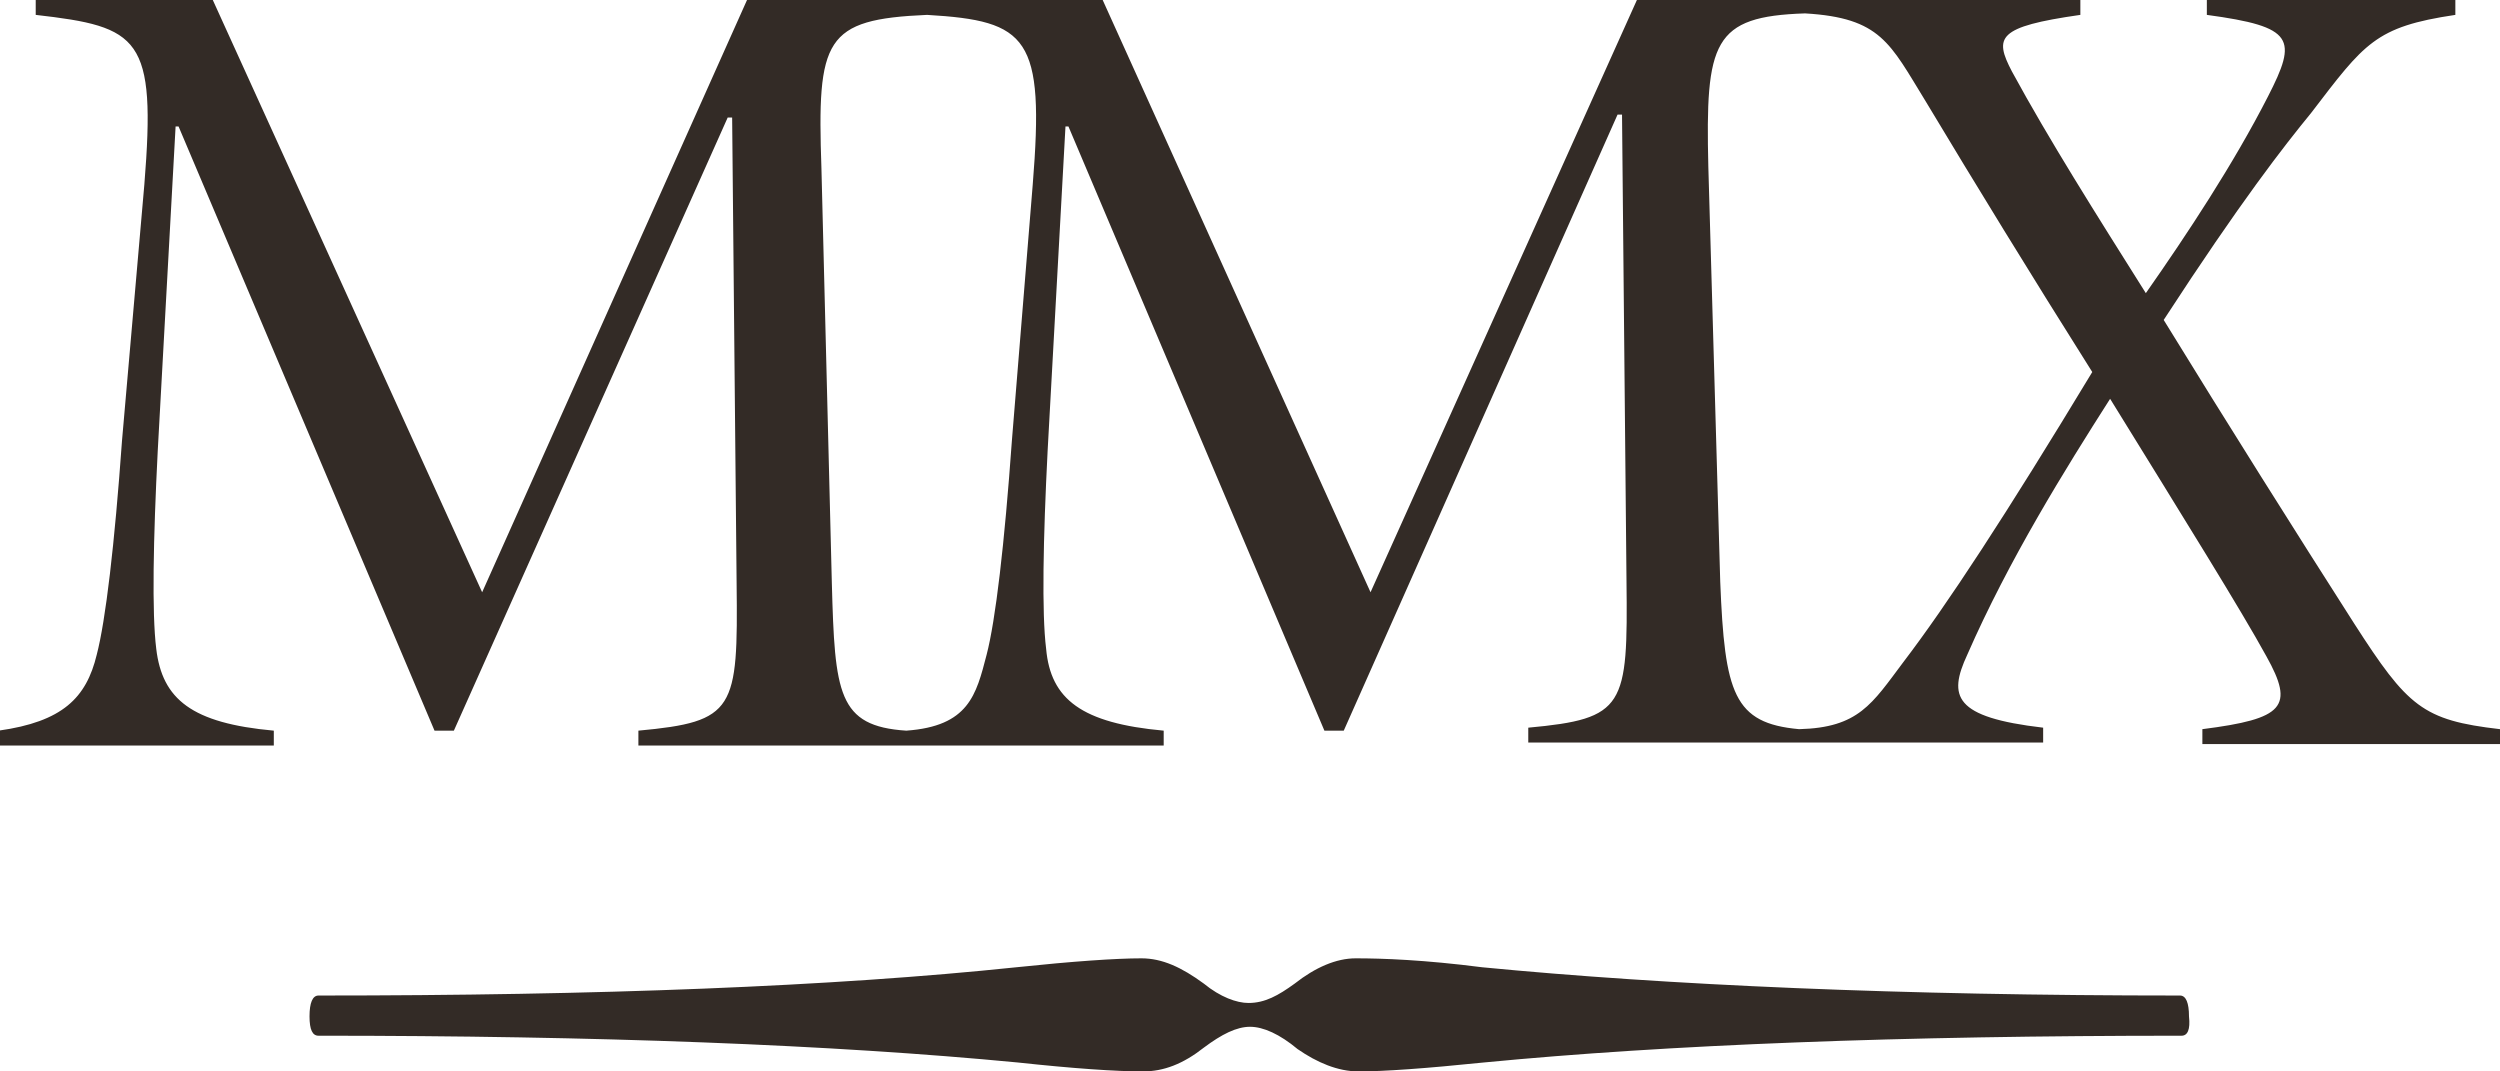
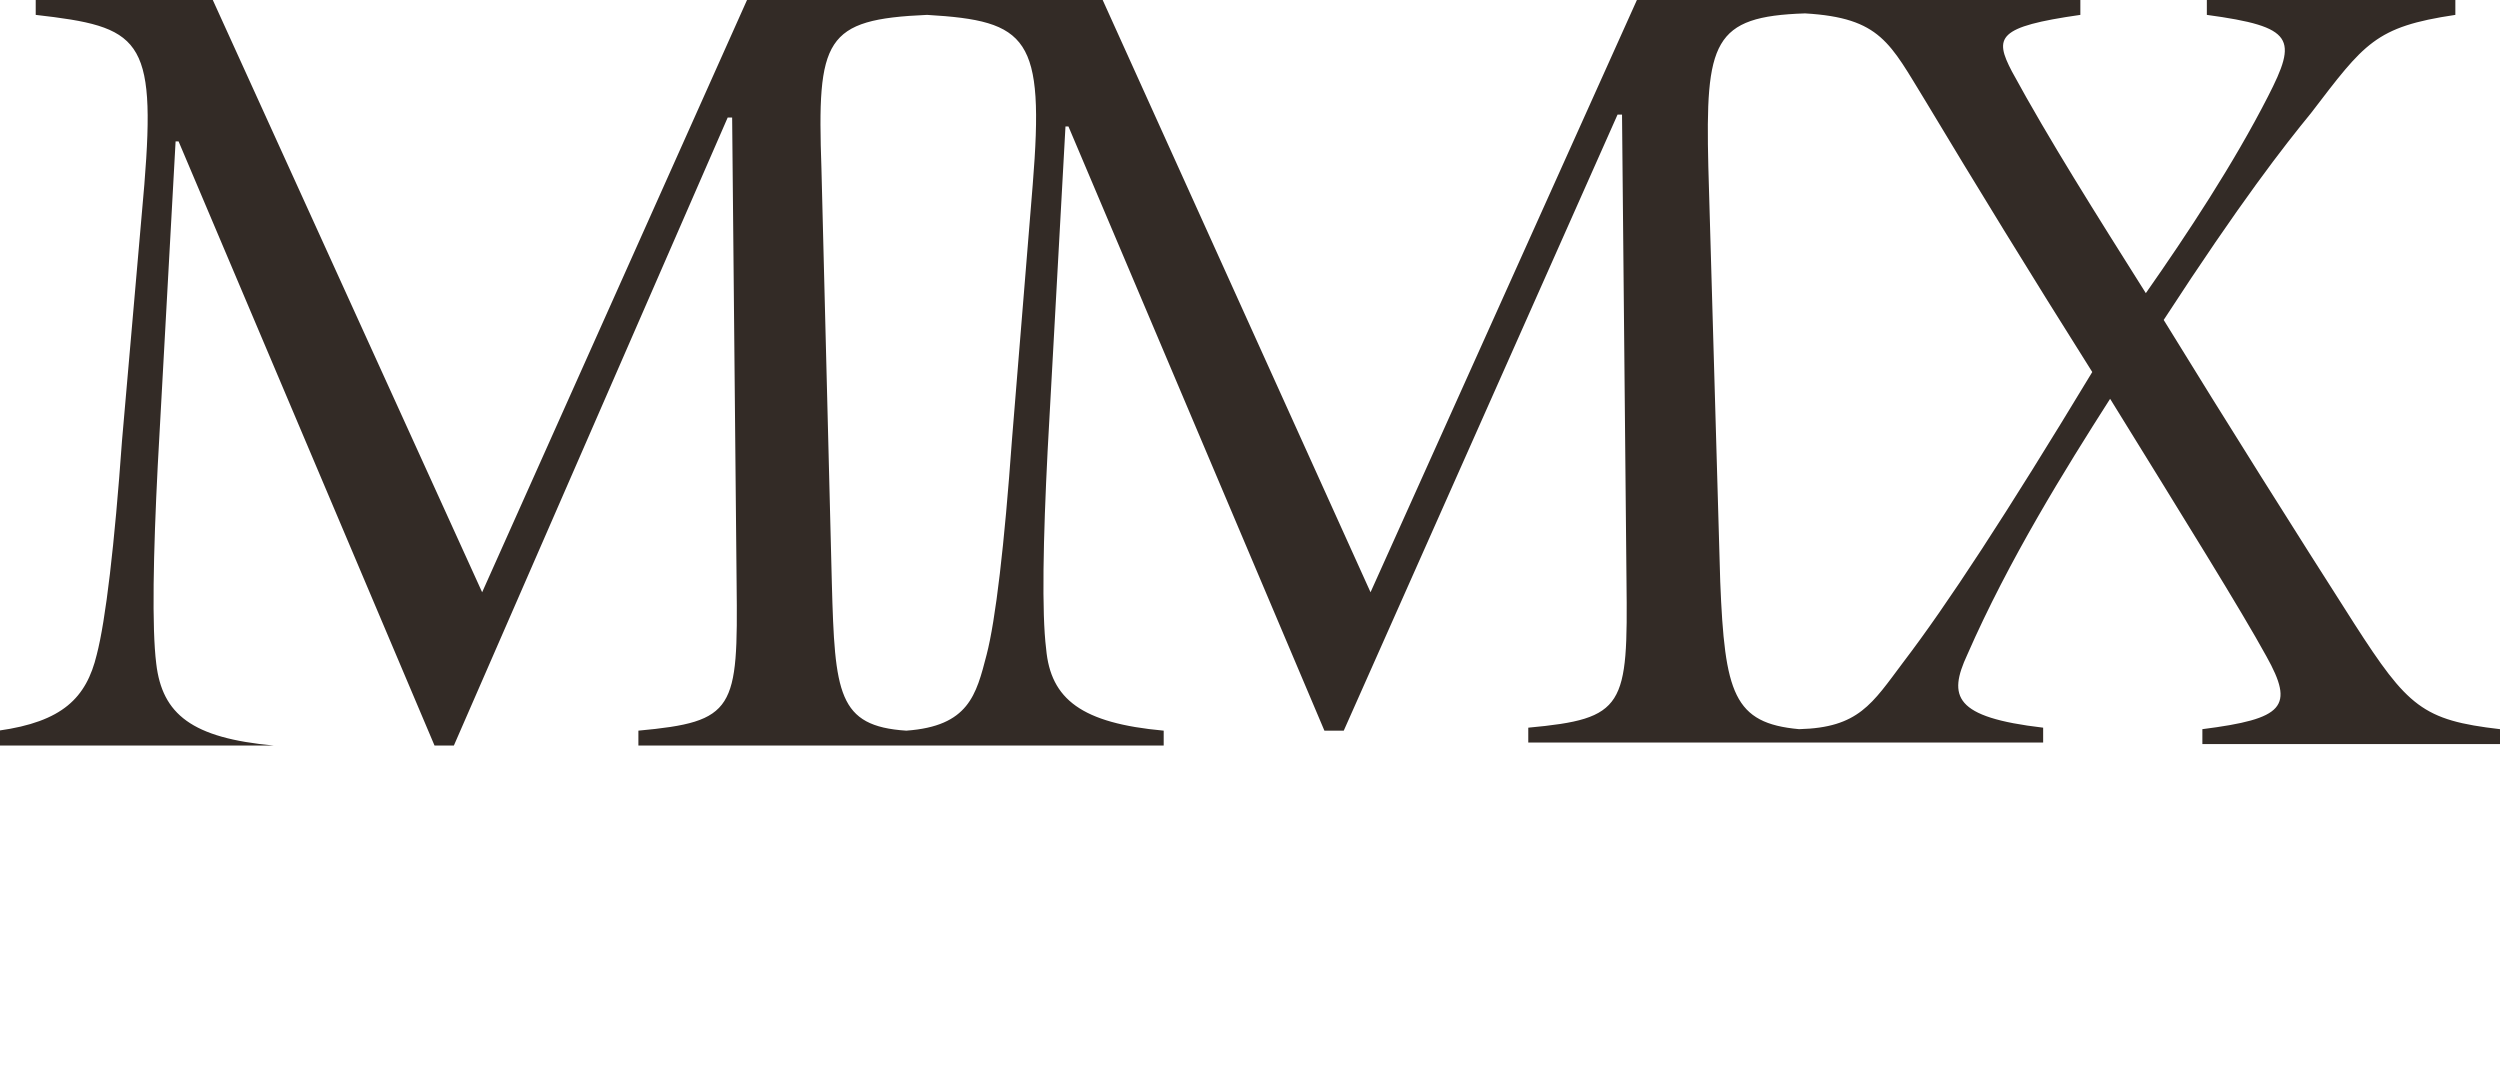
<svg xmlns="http://www.w3.org/2000/svg" version="1.1" id="Layer_1" x="0px" y="0px" viewBox="0 0 168 72" style="enable-background:new 0 0 168 72;" xml:space="preserve">
  <style type="text/css">
	.st0{fill:#332B26;}
</style>
  <g>
-     <path class="st0" d="M127.9,44.5c-2.1,2.8-3,4.4-7,4.5c-4.4-0.4-5-2.4-5.3-9.9l-0.8-27.9c-0.2-8.4,0.3-10.1,6.5-10.3   c5.1,0.3,5.7,2,8.1,5.9c3.3,5.5,7.1,11.7,11.2,18.2C134.8,34.6,130.8,40.7,127.9,44.5 M69.4,12.4L68,29.6c-0.5,7-1.1,12.1-1.7,14.4   c-0.7,2.7-1.2,4.8-5.4,5.1c-4.6-0.3-4.8-2.5-5-9.9l-0.7-27.9c-0.3-8.7,0.2-10,7.1-10.3C69.1,1.4,70.2,2.5,69.4,12.4 M158.2,41.9   c-3.9-6.1-8.5-13.4-12.8-20.4c5.2-8,8.1-11.7,9.9-13.9c3.6-4.7,4.3-5.8,9.7-6.6V0h-16.7v1c5.9,0.8,6.1,1.6,4.1,5.5   c-2.3,4.5-5.4,9.2-8.2,13.2c-3.4-5.4-6.5-10.3-9-14.9c-1.2-2.3-1-3,4.6-3.8V0h-17.5h-1.3H110L92.1,39.8L74.1,0H62.4h-0.3H50.2   L32.4,39.8L14.3,0H2.4v1c7,0.8,8.1,1.5,7.3,11.4L8.2,29.6c-0.5,7-1.1,12.1-1.7,14.4c-0.7,2.9-2.3,4.5-6.6,5.1v1h18.5v-1   c-5.5-0.5-7.5-2.1-7.9-5.5c-0.3-2.4-0.2-7.4,0.1-13.3l1.2-21.8h0.2l17.2,40.6h1.3L48.9,7.9h0.3l0.3,31.3c0.1,8.5-0.1,9.3-6.6,9.9v1   h16.8h3.5h15v-1c-5.5-0.5-7.6-2.1-7.9-5.5c-0.3-2.4-0.2-7.4,0.1-13.3l1.2-21.8h0.2l17.2,40.6h1.3l18.4-41.4h0.3l0.3,31.3   c0.1,8.5-0.1,9.3-6.6,9.9v1h16.6h3.7h14.3v-1c-6-0.7-6.4-2.1-5.1-4.9c2.8-6.4,6.6-12.5,9.6-17.2c5,8.1,8.8,14.2,10.5,17.3   c1.9,3.4,1.2,4.2-4.3,4.9v1H168v-1C162.8,48.4,161.8,47.5,158.2,41.9" />
-     <path id="XMLID_1_" class="st0" d="M146.6,69.6c-18.9,0-34.5,0.6-46.9,1.8C95.8,71.8,93,72,91.3,72c-1.4,0-2.8-0.6-4.1-1.5   C86,69.5,84.9,69,84,69c-0.9,0-1.9,0.5-3.1,1.4c-1.4,1.1-2.7,1.6-4.1,1.6c-1.8,0-4.7-0.2-8.4-0.6c-12.5-1.2-28.2-1.8-47-1.8   c-0.4,0-0.6-0.4-0.6-1.3c0-0.9,0.2-1.4,0.6-1.4c18.8,0,34.5-0.6,46.9-1.9c3.8-0.4,6.7-0.6,8.4-0.6c1.4,0,2.7,0.6,4.2,1.7   c1.1,0.9,2.2,1.3,3,1.3c1.1,0,2-0.5,3.1-1.3c1.4-1.1,2.8-1.7,4.1-1.7c1.8,0,4.6,0.1,8.5,0.6c12.4,1.2,28.1,1.9,46.9,1.9   c0.4,0,0.6,0.5,0.6,1.4C147.2,69.2,147,69.6,146.6,69.6" />
+     <path class="st0" d="M127.9,44.5c-2.1,2.8-3,4.4-7,4.5c-4.4-0.4-5-2.4-5.3-9.9l-0.8-27.9c-0.2-8.4,0.3-10.1,6.5-10.3   c5.1,0.3,5.7,2,8.1,5.9c3.3,5.5,7.1,11.7,11.2,18.2C134.8,34.6,130.8,40.7,127.9,44.5 M69.4,12.4L68,29.6c-0.5,7-1.1,12.1-1.7,14.4   c-0.7,2.7-1.2,4.8-5.4,5.1c-4.6-0.3-4.8-2.5-5-9.9l-0.7-27.9c-0.3-8.7,0.2-10,7.1-10.3C69.1,1.4,70.2,2.5,69.4,12.4 M158.2,41.9   c-3.9-6.1-8.5-13.4-12.8-20.4c5.2-8,8.1-11.7,9.9-13.9c3.6-4.7,4.3-5.8,9.7-6.6V0h-16.7v1c5.9,0.8,6.1,1.6,4.1,5.5   c-2.3,4.5-5.4,9.2-8.2,13.2c-3.4-5.4-6.5-10.3-9-14.9c-1.2-2.3-1-3,4.6-3.8V0h-17.5h-1.3H110L92.1,39.8L74.1,0H62.4h-0.3H50.2   L32.4,39.8L14.3,0H2.4v1c7,0.8,8.1,1.5,7.3,11.4L8.2,29.6c-0.5,7-1.1,12.1-1.7,14.4c-0.7,2.9-2.3,4.5-6.6,5.1v1h18.5c-5.5-0.5-7.5-2.1-7.9-5.5c-0.3-2.4-0.2-7.4,0.1-13.3l1.2-21.8h0.2l17.2,40.6h1.3L48.9,7.9h0.3l0.3,31.3c0.1,8.5-0.1,9.3-6.6,9.9v1   h16.8h3.5h15v-1c-5.5-0.5-7.6-2.1-7.9-5.5c-0.3-2.4-0.2-7.4,0.1-13.3l1.2-21.8h0.2l17.2,40.6h1.3l18.4-41.4h0.3l0.3,31.3   c0.1,8.5-0.1,9.3-6.6,9.9v1h16.6h3.7h14.3v-1c-6-0.7-6.4-2.1-5.1-4.9c2.8-6.4,6.6-12.5,9.6-17.2c5,8.1,8.8,14.2,10.5,17.3   c1.9,3.4,1.2,4.2-4.3,4.9v1H168v-1C162.8,48.4,161.8,47.5,158.2,41.9" />
  </g>
</svg>